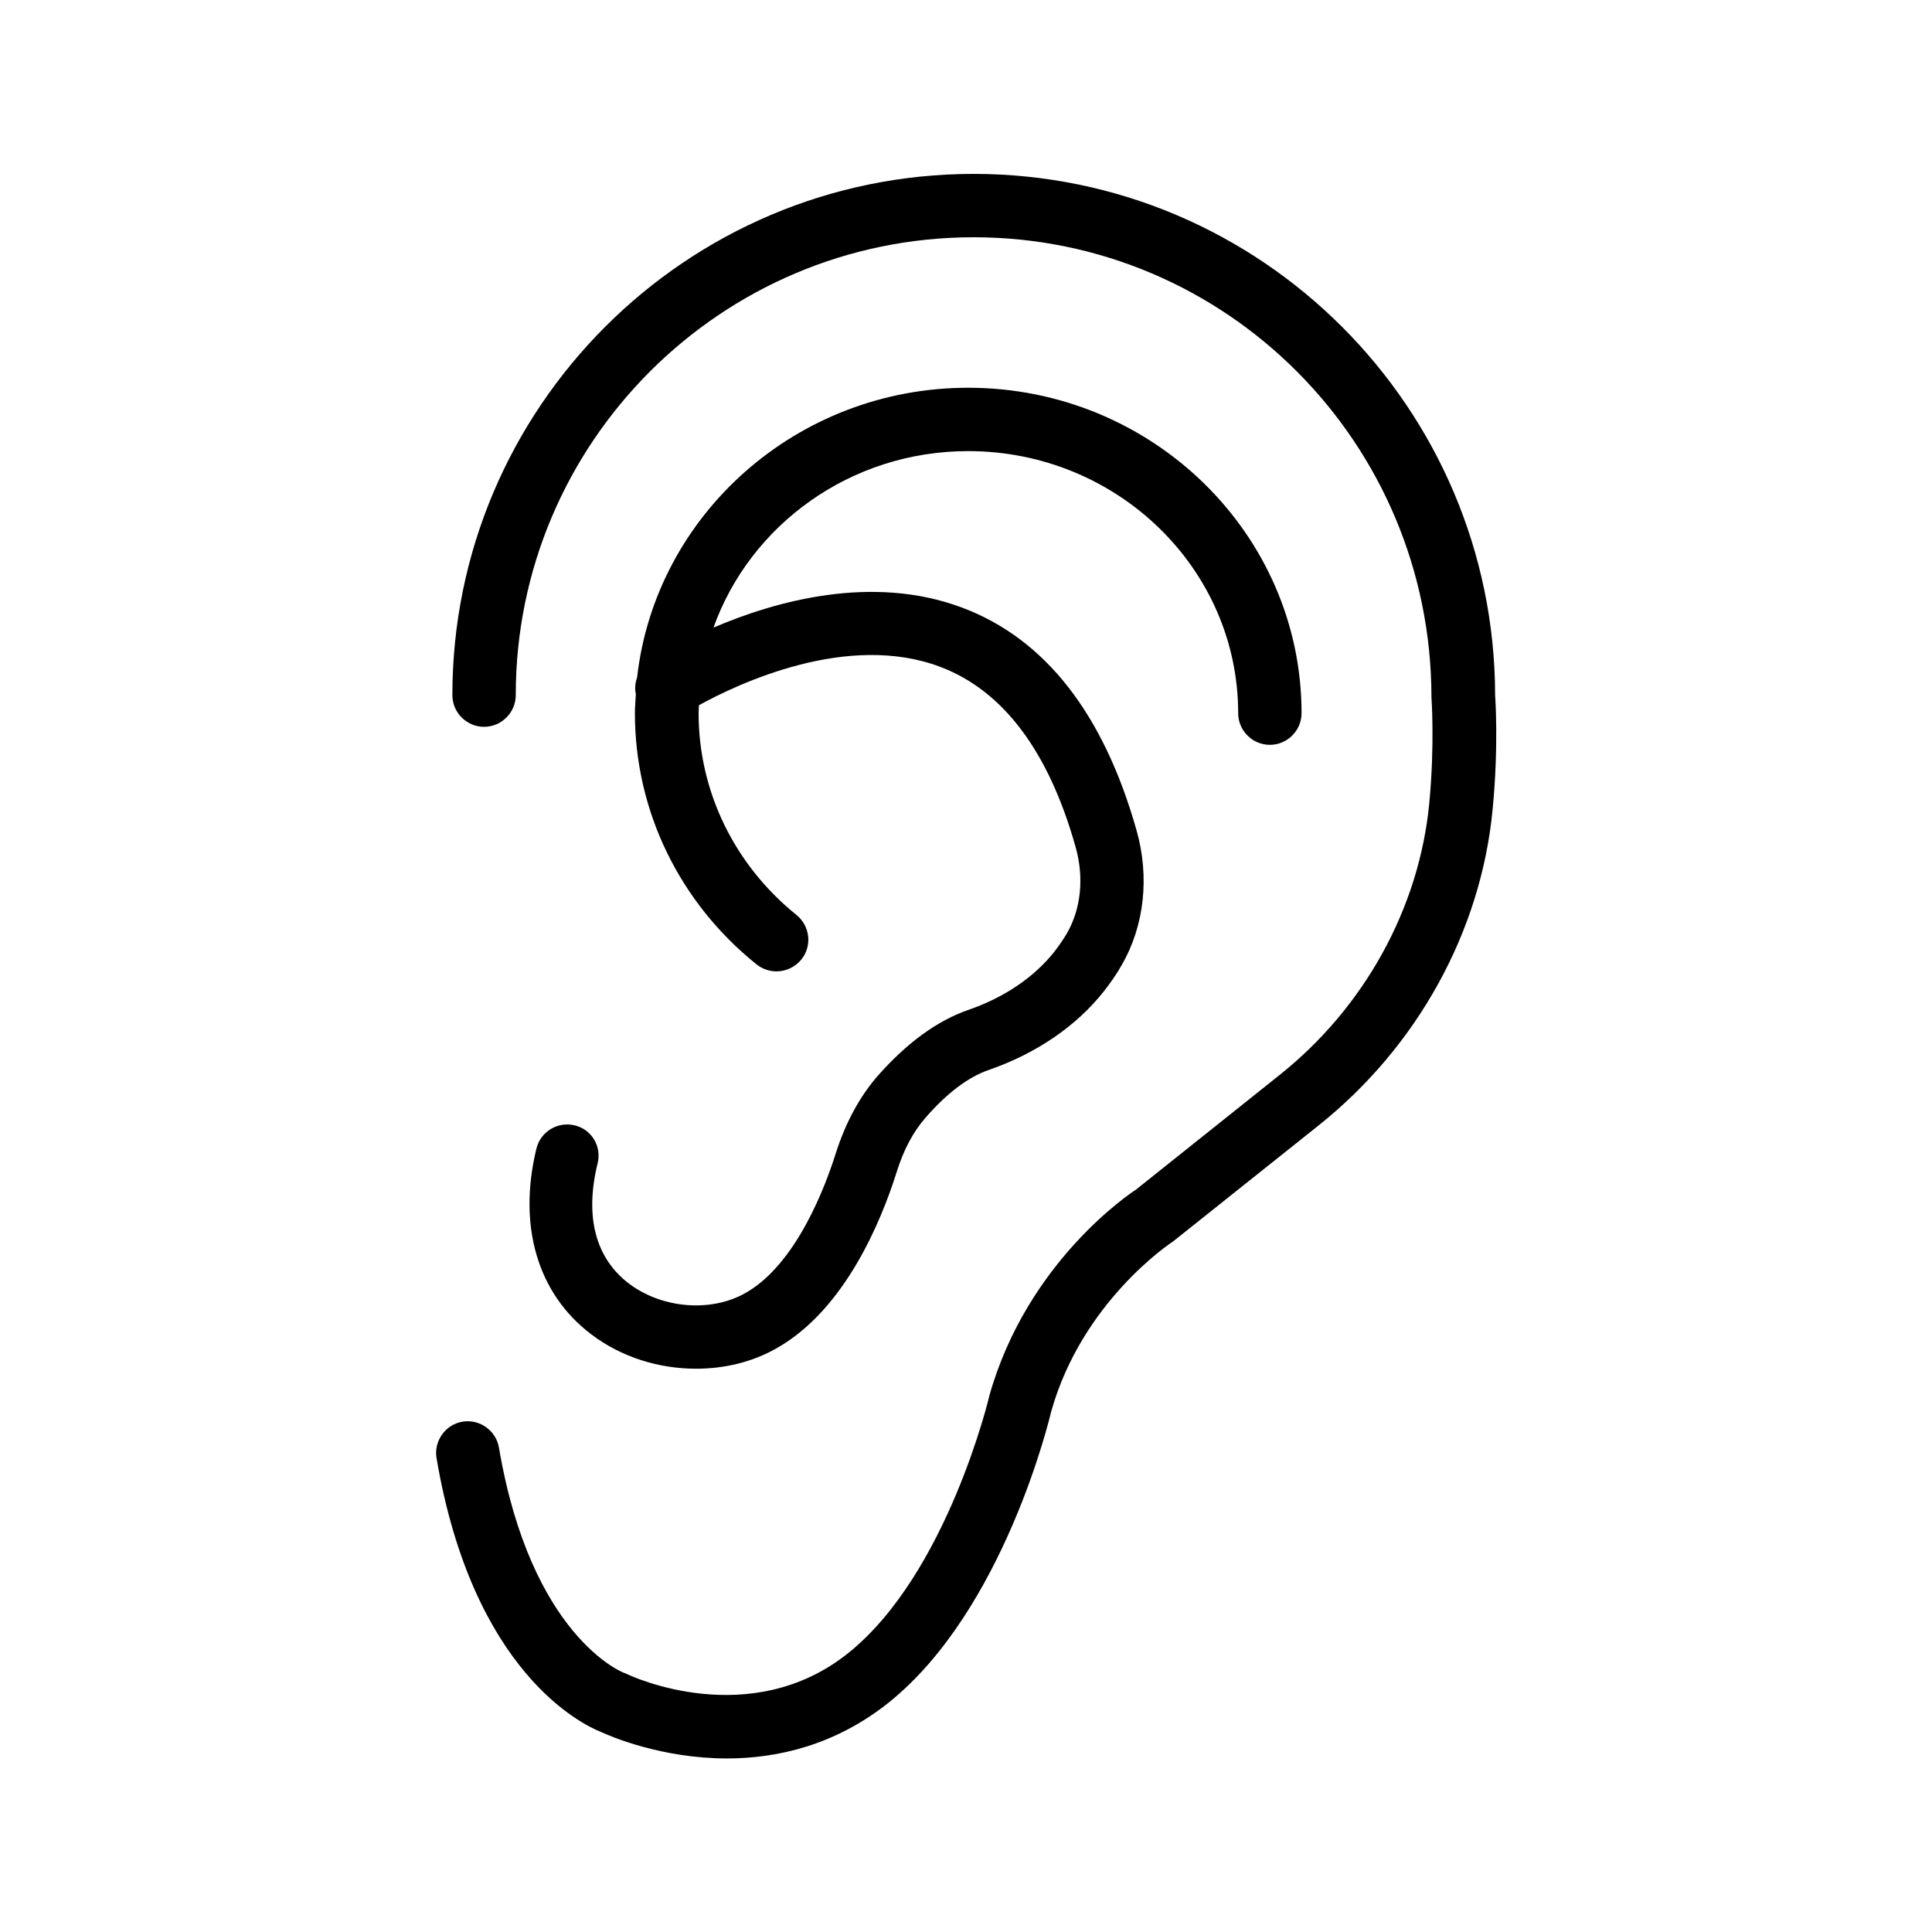
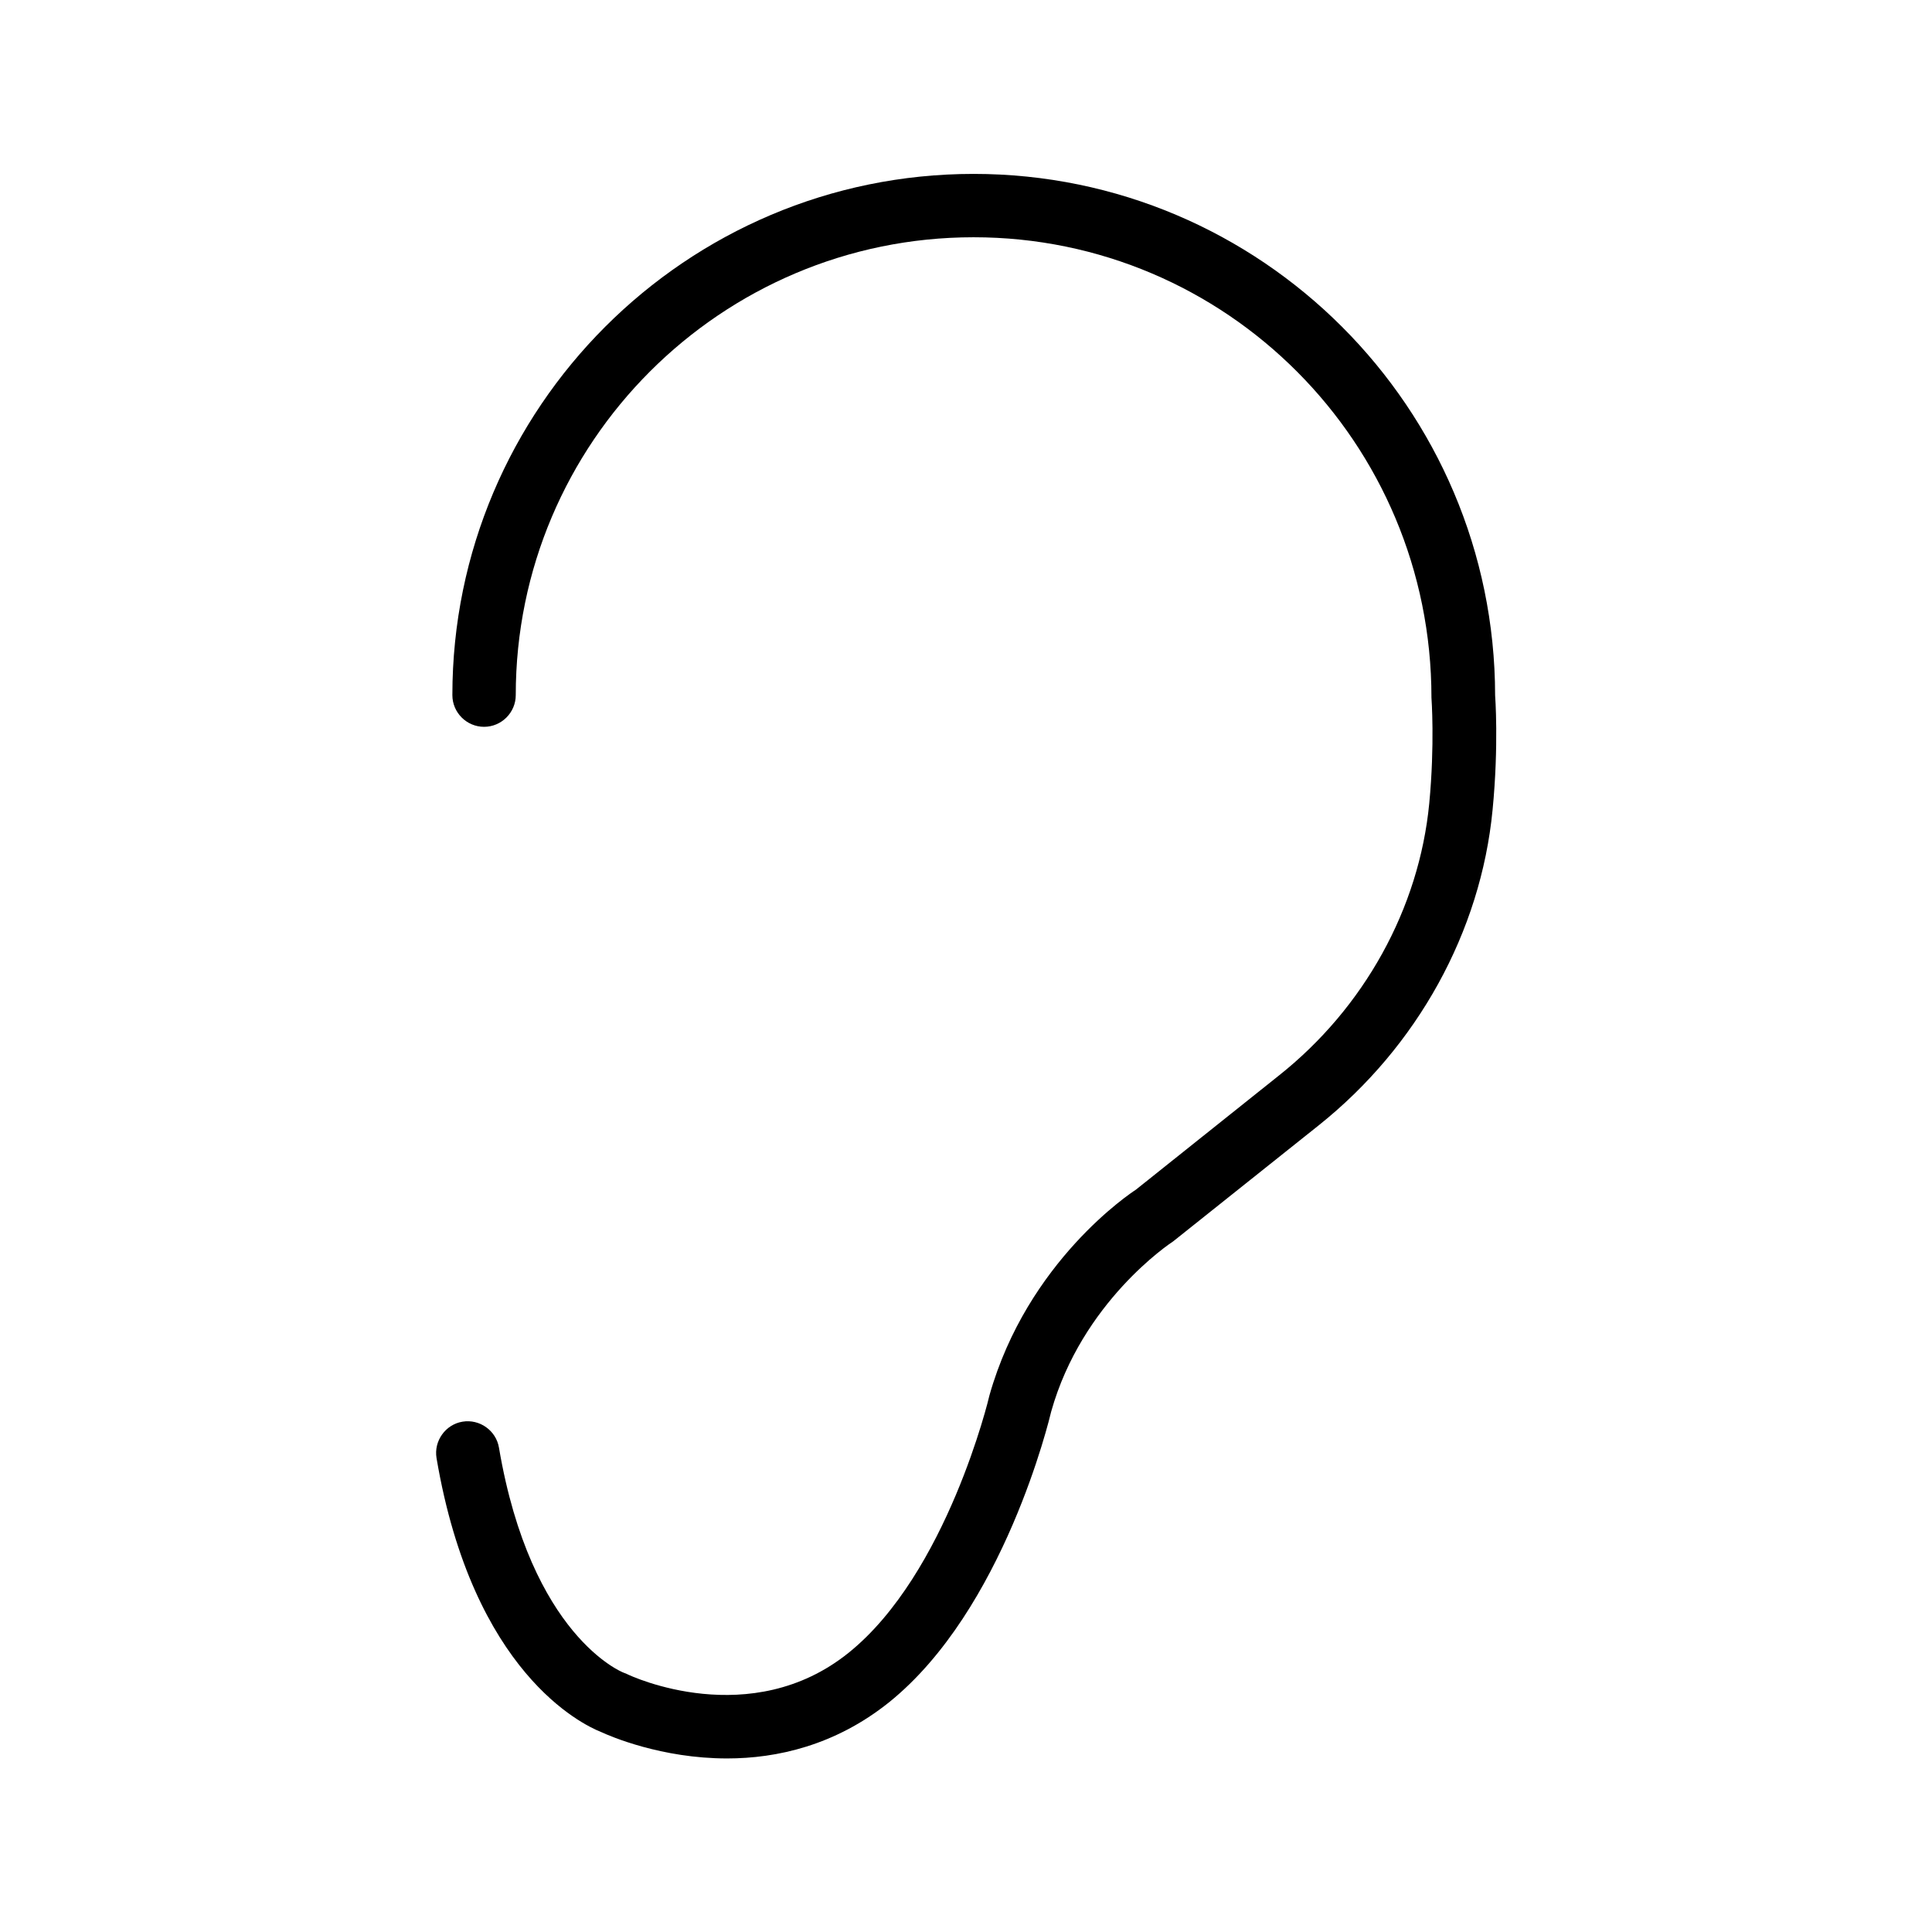
<svg xmlns="http://www.w3.org/2000/svg" fill="#000000" width="800px" height="800px" version="1.1" viewBox="144 144 512 512">
  <g>
    <path d="m303.18 602.95c2.519 1.176 16.121 7.055 33.504 7.055 13.184 0 28.633-3.441 42.906-14.863 30.48-24.52 42.57-75.32 42.992-77.082 8.145-28.969 31.402-44.504 32.328-45.09l38.543-30.73c26.113-20.824 42.992-51.305 46.098-83.633 1.68-17.215 0.672-30.312 0.672-30.312-0.086-76.246-62.055-138.21-138.21-138.21-76.16 0-138.13 61.969-138.13 138.13 0 4.617 3.777 8.398 8.398 8.398 4.617 0 8.398-3.777 8.398-8.398-0.004-66.926 54.406-121.34 121.33-121.34 66.922 0 121.34 54.41 121.34 122.01 0 0.082 0.922 12.258-0.586 28.047-2.688 27.793-17.215 54.16-39.887 72.129l-37.871 30.23c-1.176 0.754-28.719 18.895-38.793 54.496-0.082 0.504-11.25 47.191-37.281 68.184-25.945 20.906-57.602 6.297-58.863 5.625-0.25-0.082-0.586-0.25-0.84-0.336-0.25-0.082-24.52-9.656-33-59.617-0.754-4.535-5.121-7.641-9.656-6.887-4.535 0.754-7.641 5.121-6.887 9.656 9.656 56.926 38.711 70.613 43.496 72.543z" />
-     <path d="m296.3 442.23c-4.535-1.09-9.07 1.68-10.16 6.215-4.953 20.488 0.336 38.457 14.609 49.207 7.977 6.047 17.887 9.07 27.711 9.07 7.559 0 14.945-1.762 21.41-5.457 18.055-10.242 27.625-33.586 31.738-46.602 1.848-5.961 4.449-10.832 7.727-14.527 5.711-6.551 11.336-10.746 16.711-12.594 12.594-4.367 23.176-11.586 30.48-20.824 1.762-2.266 3.441-4.617 4.785-7.055 5.961-10.328 7.391-23.344 3.863-35.688-8.734-30.898-24.266-50.719-46.184-58.945-23.93-8.984-49.625-1.68-65.914 5.289 9.742-27.207 36.273-46.77 67.512-46.77 39.465 0 71.539 31.152 71.539 69.441 0 4.617 3.777 8.398 8.398 8.398 4.617 0 8.398-3.777 8.398-8.398 0-47.527-39.633-86.234-88.336-86.234-45.426 0-82.875 33.672-87.746 76.746-0.504 1.426-0.672 2.938-0.336 4.449-0.082 1.68-0.25 3.359-0.25 5.039 0 25.863 11.754 50.129 32.242 66.586 1.594 1.258 3.441 1.848 5.289 1.848 2.434 0 4.871-1.09 6.551-3.106 2.938-3.609 2.352-8.902-1.258-11.84-16.457-13.266-25.945-32.746-25.945-53.488 0-0.672 0.082-1.344 0.082-2.098 10.41-5.711 39.383-19.48 63.984-10.16 16.625 6.297 28.719 22.336 35.855 47.777 2.266 8.062 1.426 16.289-2.266 22.754-0.922 1.594-2.098 3.273-3.441 5.039-5.375 6.719-13.266 12.09-22.84 15.367-8.145 2.856-16.121 8.648-23.848 17.383-4.785 5.457-8.566 12.426-11.168 20.57-2.688 8.566-10.41 29.391-23.93 37.031-9.152 5.207-22.082 4.113-30.816-2.434-8.902-6.719-11.84-17.719-8.398-31.824 1.172-4.543-1.516-9.078-6.051-10.168z" />
  </g>
</svg>